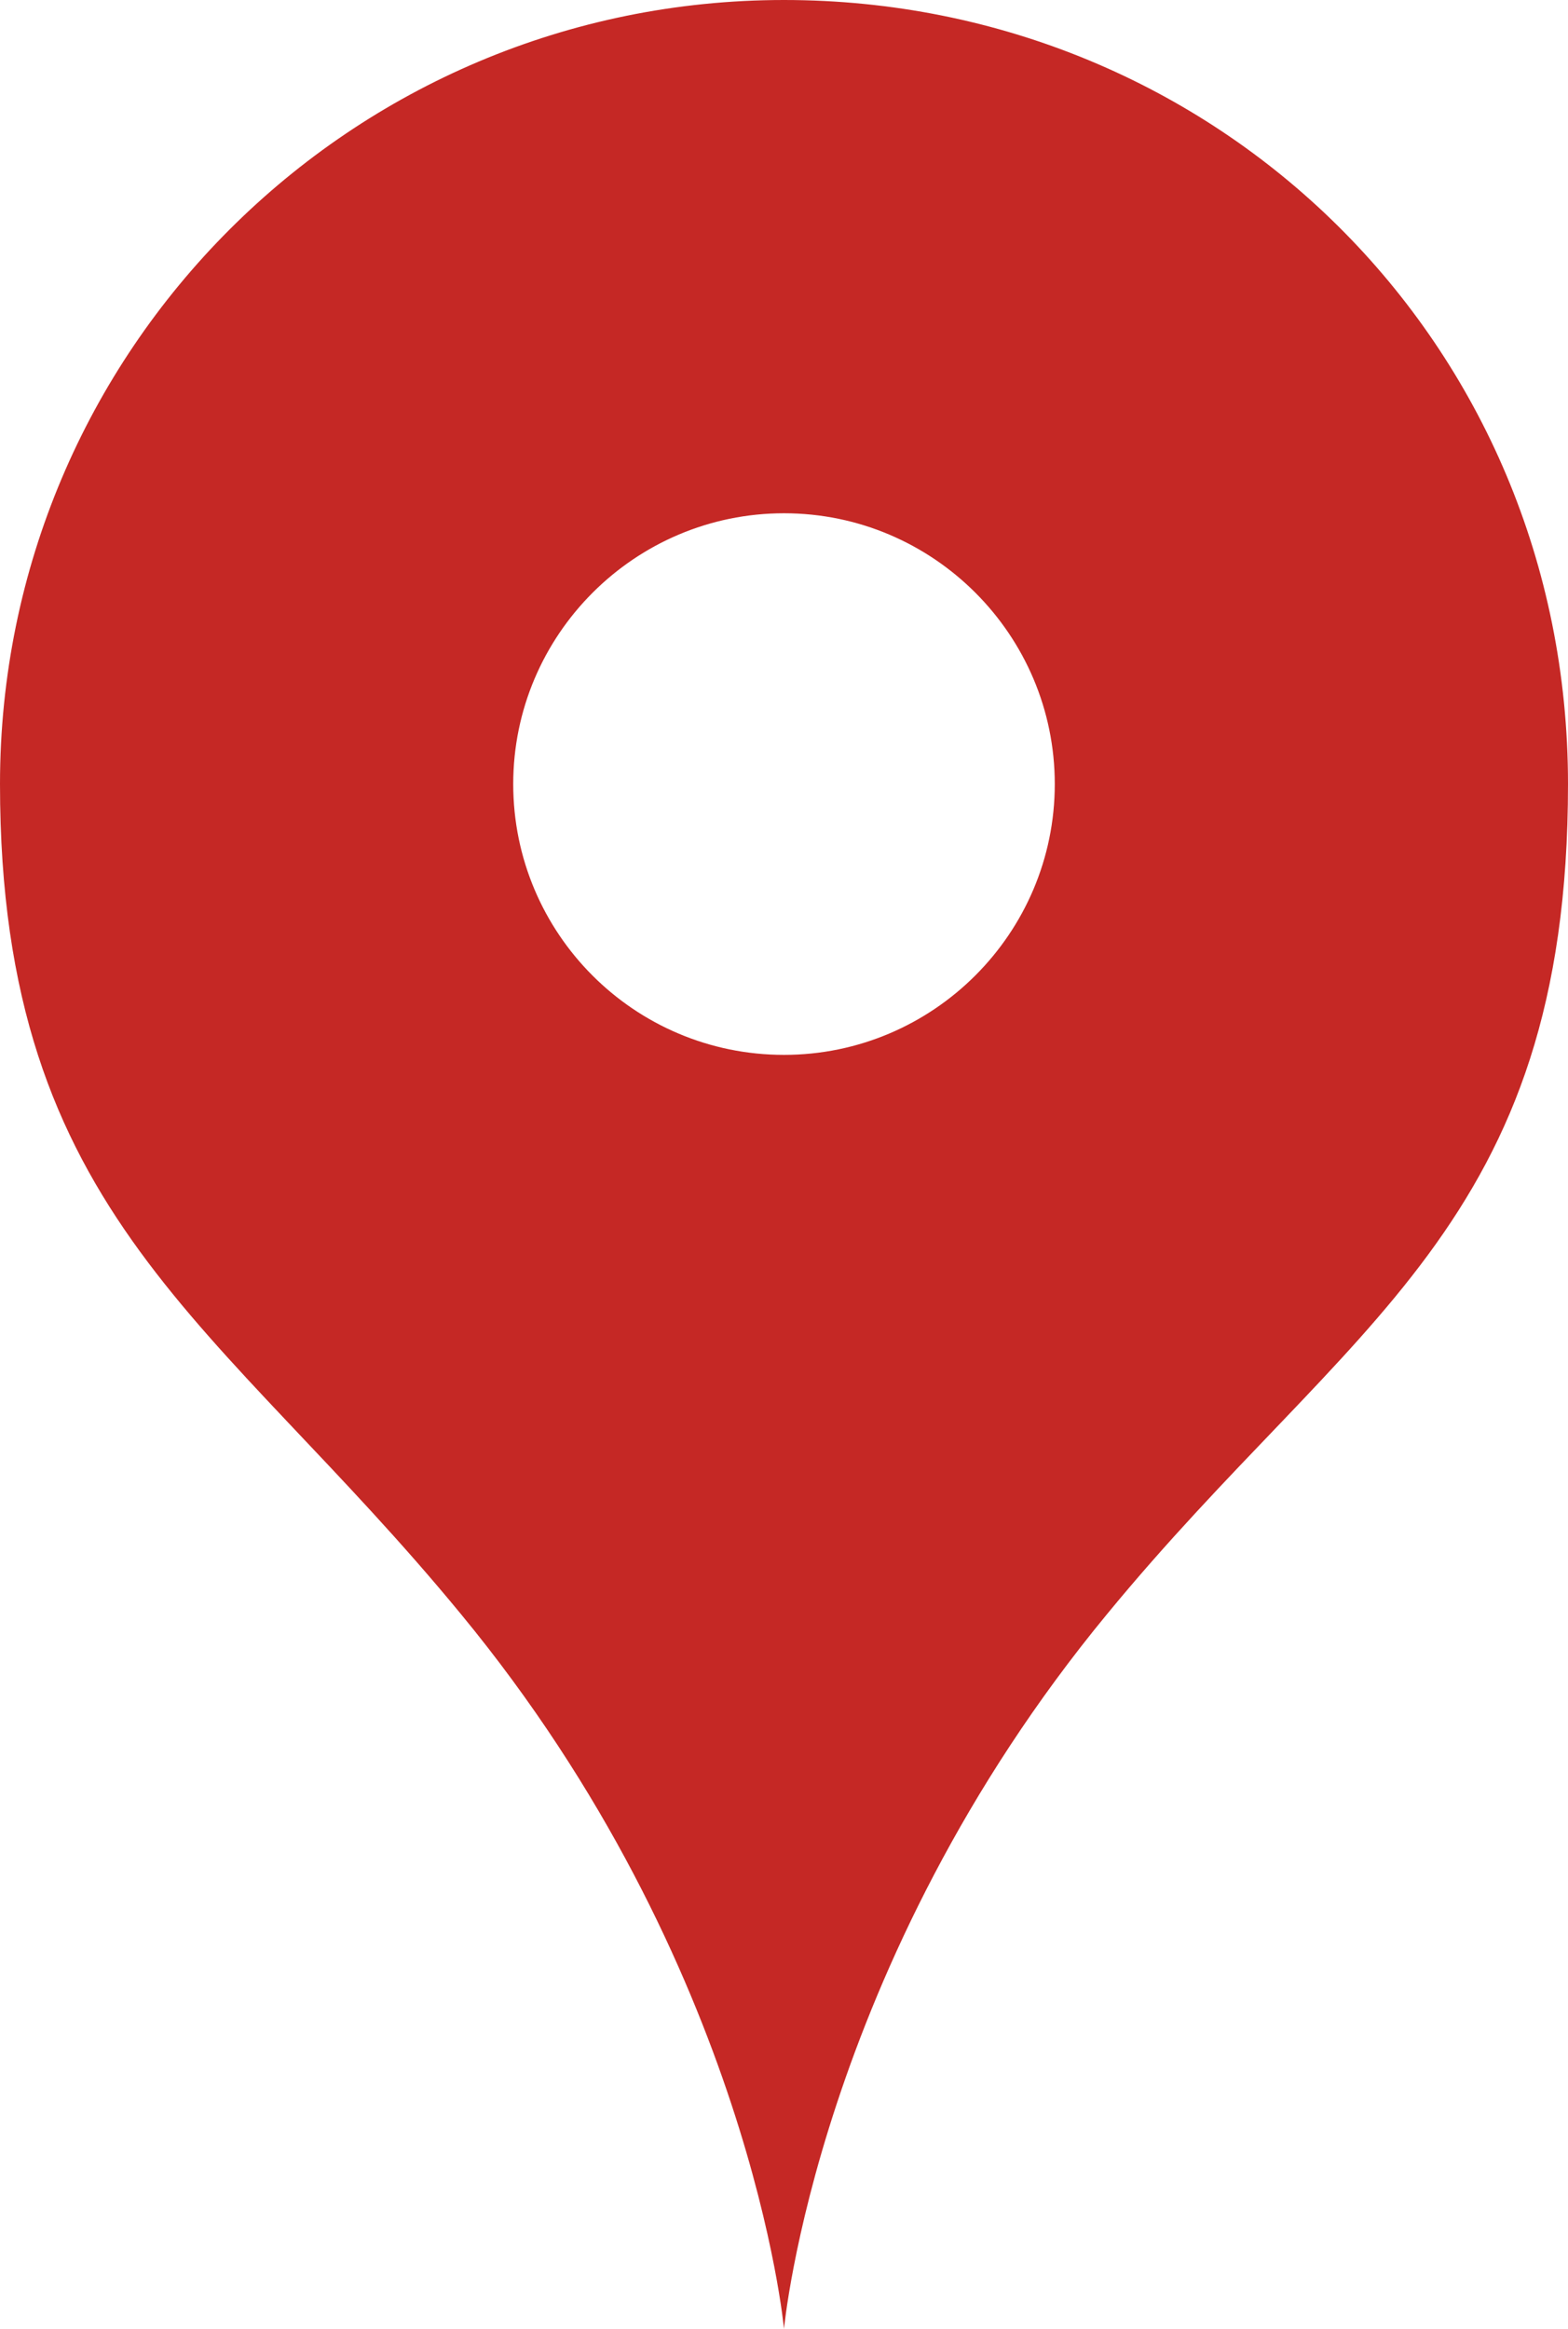
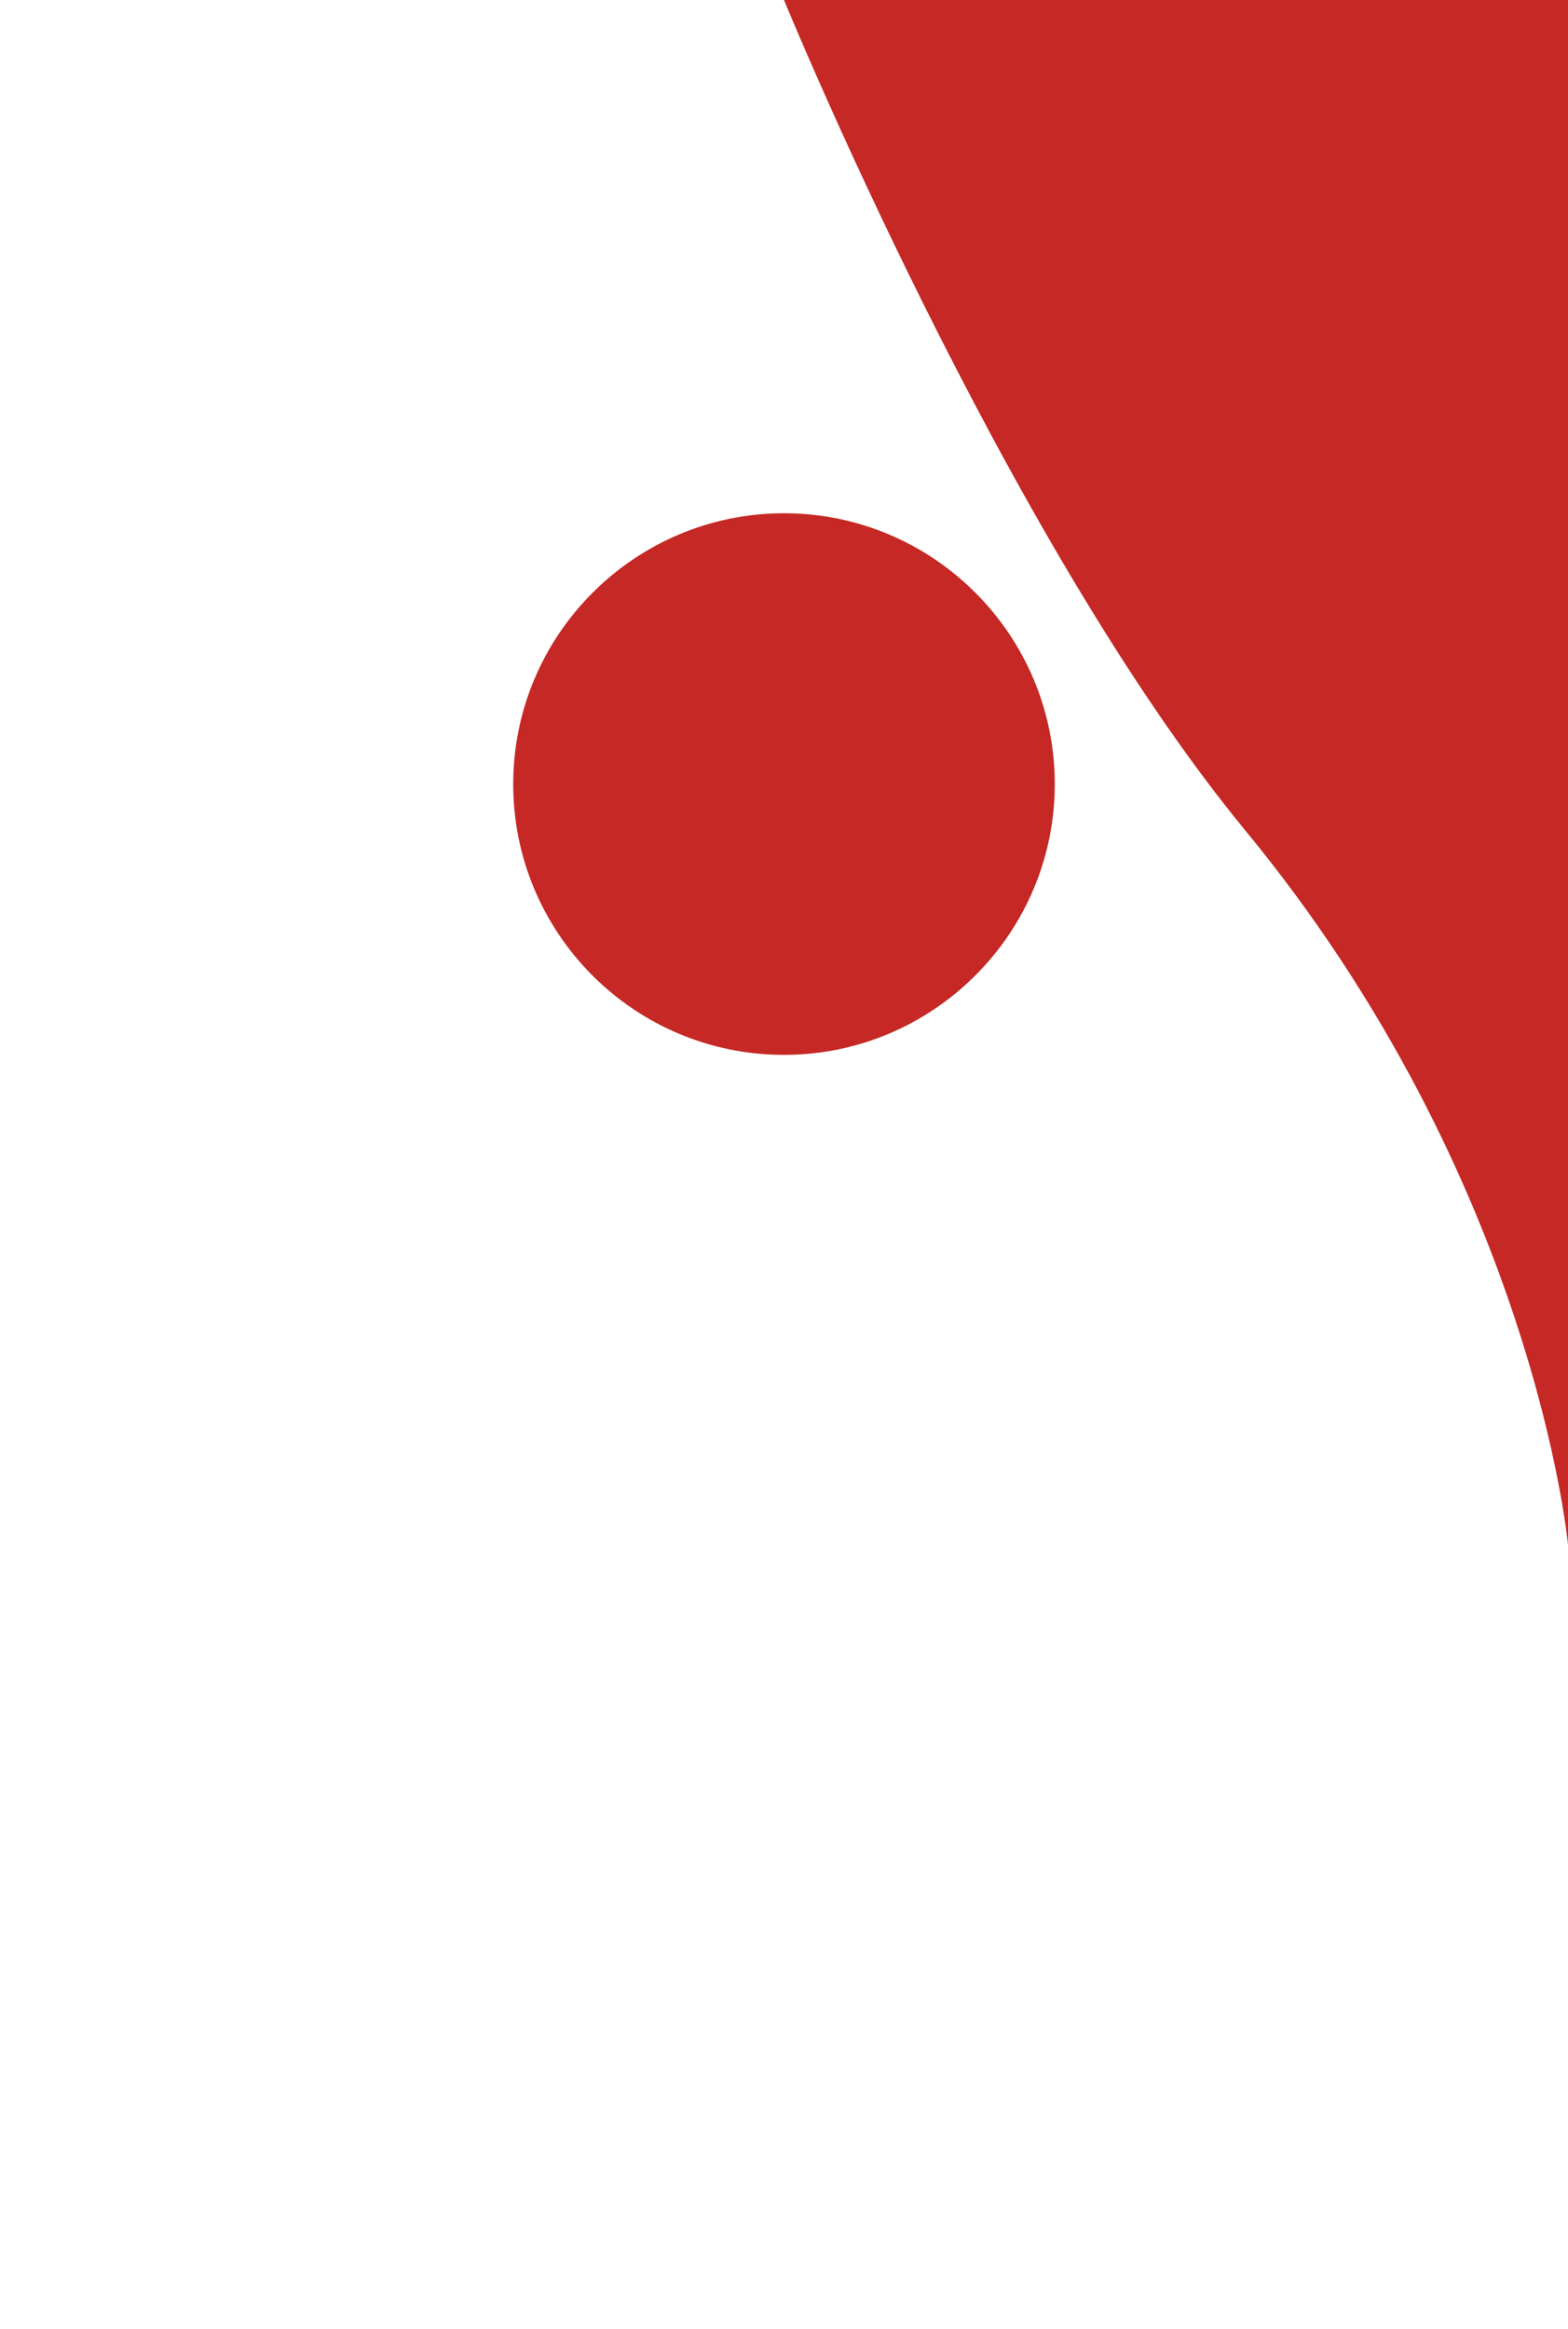
<svg xmlns="http://www.w3.org/2000/svg" id="_レイヤー_2" data-name="レイヤー 2" viewBox="0 0 24.9 36.98">
  <defs>
    <style>
      .cls-1 {
        fill: #c52825;
      }
    </style>
  </defs>
  <g id="_レイヤー_1-2" data-name="レイヤー 1">
-     <path class="cls-1" d="M12.45,0C5.57,0,0,5.57,0,12.45s3.48,8.51,7.32,13.18c4.6,5.58,5.13,11.35,5.13,11.35,0,0,.53-5.77,5.13-11.35,3.84-4.67,7.32-6.16,7.32-13.18S19.32,0,12.45,0M12.45,16.75c-2.38,0-4.3-1.93-4.3-4.3s1.93-4.3,4.3-4.3,4.3,1.93,4.3,4.3-1.93,4.3-4.3,4.3" />
+     <path class="cls-1" d="M12.45,0s3.48,8.51,7.32,13.18c4.6,5.58,5.13,11.35,5.13,11.35,0,0,.53-5.77,5.13-11.35,3.84-4.67,7.32-6.16,7.32-13.18S19.32,0,12.45,0M12.45,16.75c-2.38,0-4.3-1.93-4.3-4.3s1.93-4.3,4.3-4.3,4.3,1.93,4.3,4.3-1.93,4.3-4.3,4.3" />
  </g>
</svg>